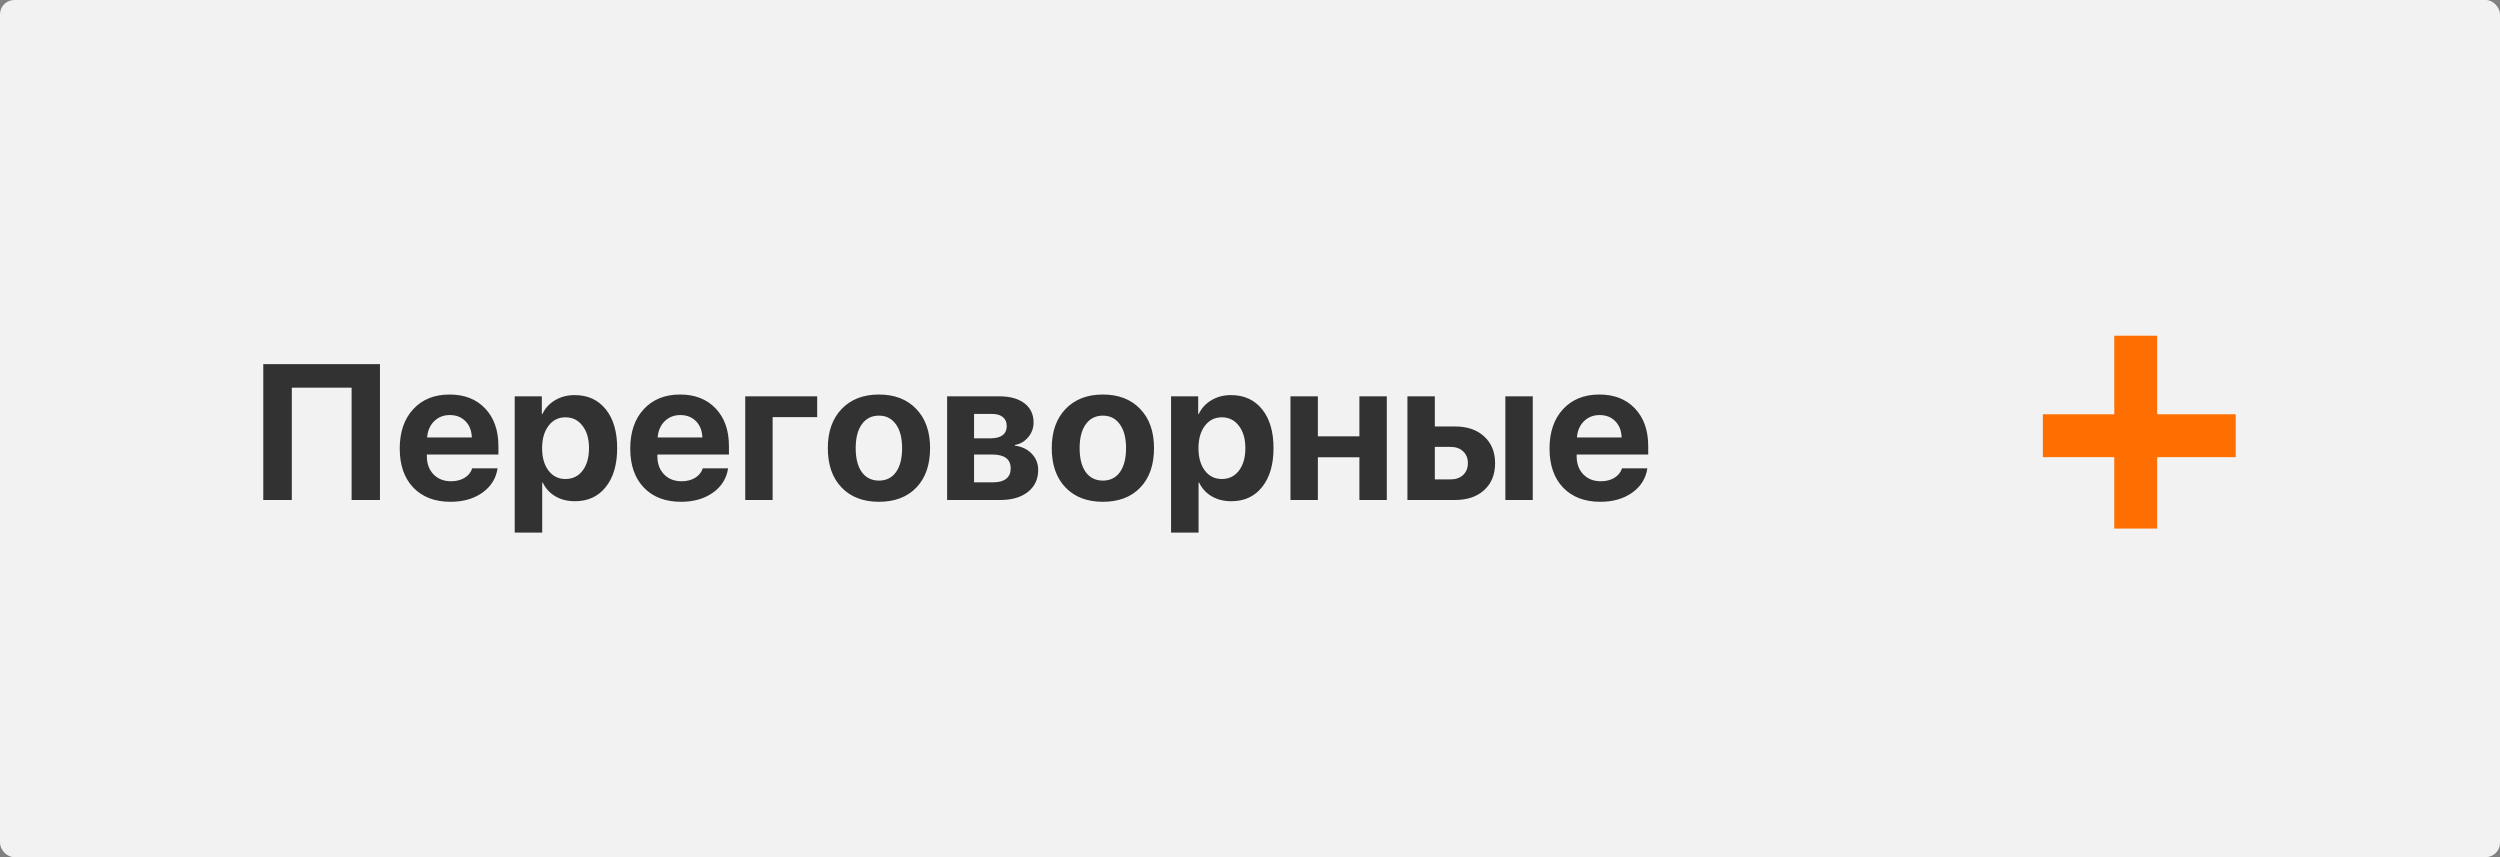
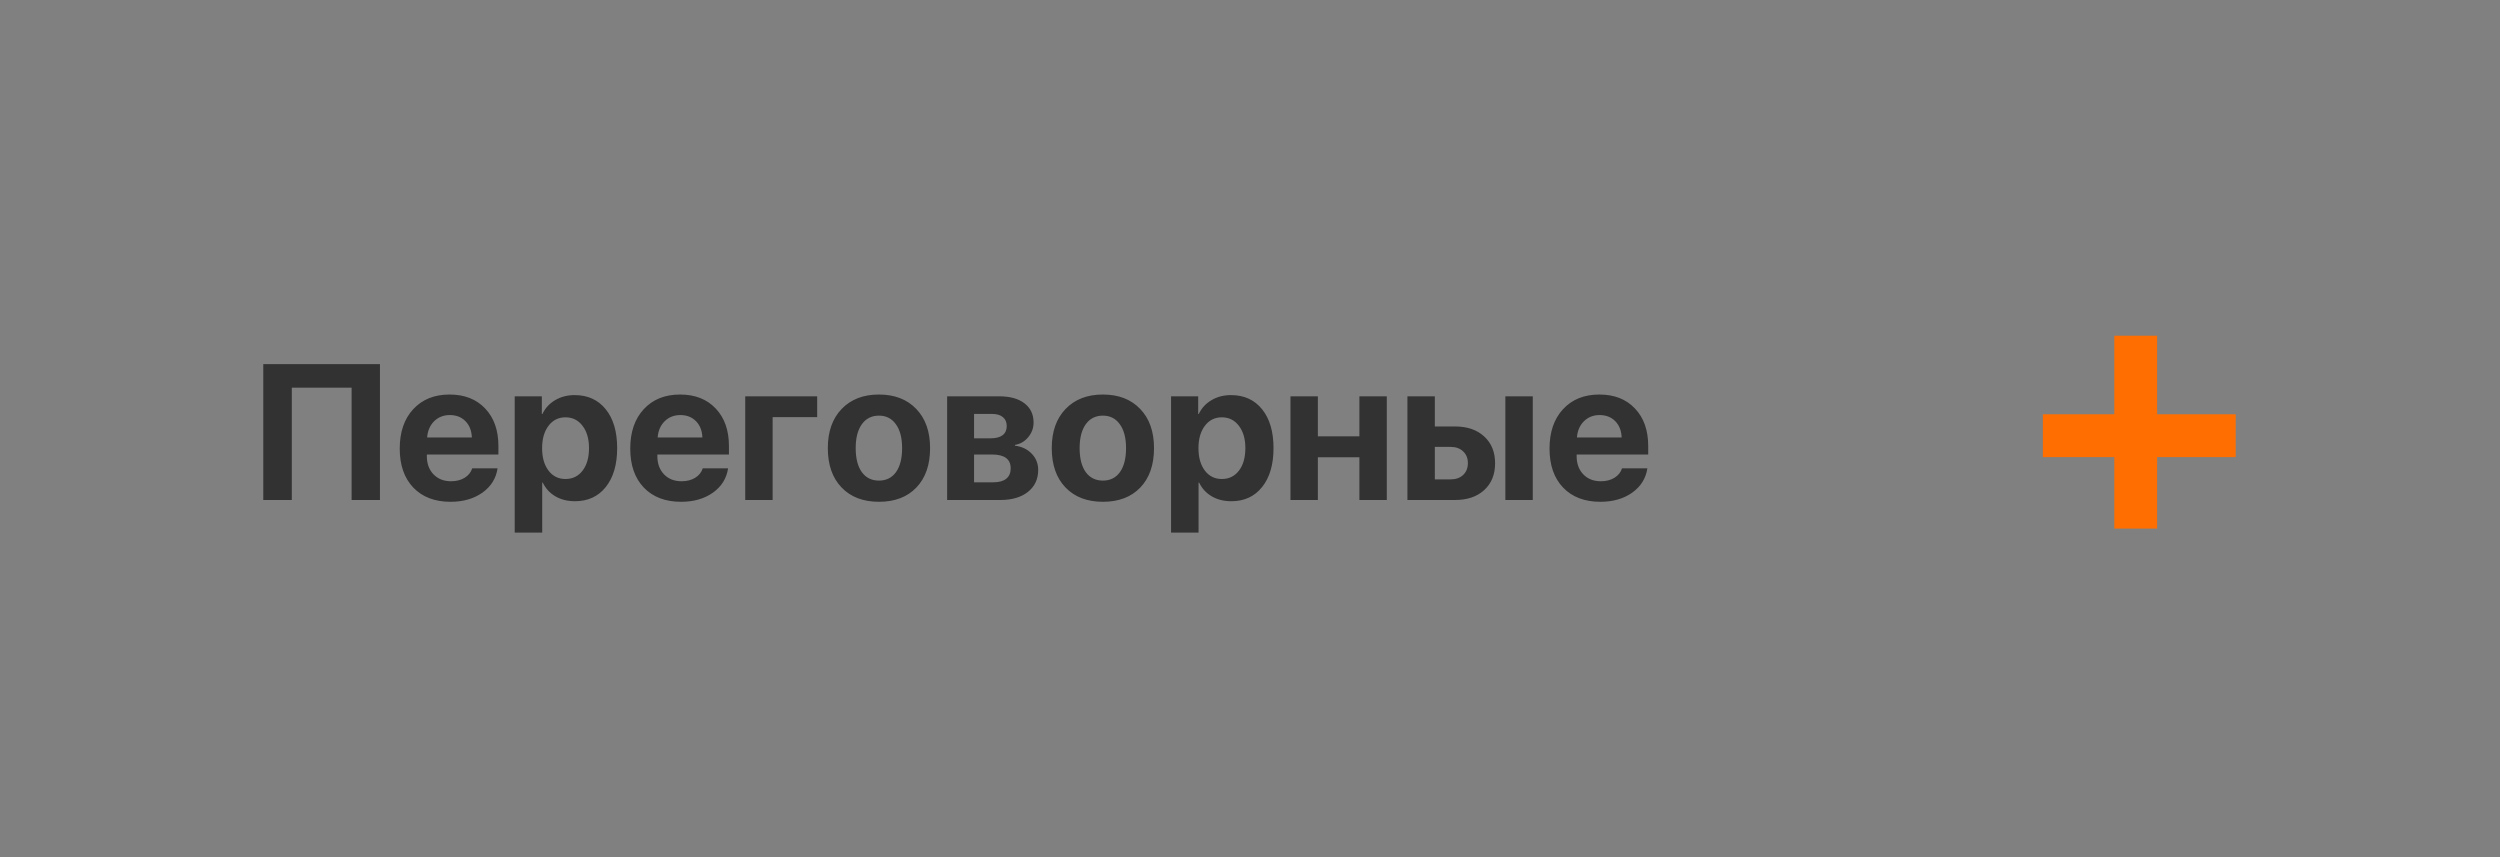
<svg xmlns="http://www.w3.org/2000/svg" width="350" height="120" viewBox="0 0 350 120" fill="none">
  <rect x="0" y="0" width="350" height="120" fill="#808080" stroke="none" />
-   <rect width="350" height="120" rx="2" fill="#F2F2F2" />
  <path d="M53.193 70H49.225V54.272H40.853V70H36.859V50.976H53.193V70ZM62.976 58.108C62.097 58.108 61.363 58.398 60.774 58.978C60.194 59.559 59.869 60.315 59.798 61.246H66.061C66.025 60.297 65.727 59.537 65.164 58.965C64.602 58.394 63.872 58.108 62.976 58.108ZM66.113 65.57H69.66C69.449 66.977 68.741 68.11 67.537 68.972C66.333 69.824 64.848 70.251 63.081 70.251C60.875 70.251 59.135 69.587 57.86 68.26C56.595 66.933 55.962 65.113 55.962 62.802C55.962 60.49 56.59 58.653 57.847 57.291C59.113 55.92 60.809 55.234 62.936 55.234C65.028 55.234 66.689 55.885 67.919 57.185C69.159 58.486 69.778 60.24 69.778 62.446V63.632H59.759V63.87C59.759 64.915 60.071 65.764 60.695 66.414C61.319 67.056 62.136 67.376 63.147 67.376C63.877 67.376 64.505 67.218 65.032 66.902C65.568 66.577 65.929 66.133 66.113 65.57ZM80.444 55.313C82.29 55.313 83.744 55.977 84.808 57.304C85.871 58.623 86.403 60.433 86.403 62.736C86.403 65.039 85.871 66.853 84.808 68.181C83.753 69.508 82.316 70.171 80.497 70.171C79.451 70.171 78.537 69.943 77.754 69.486C76.972 69.029 76.383 68.387 75.988 67.561H75.909V74.561H72.059V55.485H75.856V57.963H75.935C76.322 57.146 76.915 56.5 77.715 56.025C78.515 55.551 79.424 55.313 80.444 55.313ZM79.165 67.06C80.167 67.06 80.967 66.669 81.564 65.887C82.162 65.105 82.461 64.054 82.461 62.736C82.461 61.435 82.158 60.394 81.551 59.611C80.954 58.82 80.158 58.425 79.165 58.425C78.181 58.425 77.39 58.82 76.792 59.611C76.194 60.402 75.895 61.448 75.895 62.749C75.895 64.05 76.194 65.096 76.792 65.887C77.39 66.669 78.181 67.06 79.165 67.06ZM95.249 58.108C94.37 58.108 93.636 58.398 93.047 58.978C92.467 59.559 92.142 60.315 92.072 61.246H98.334C98.299 60.297 98 59.537 97.438 58.965C96.875 58.394 96.145 58.108 95.249 58.108ZM98.387 65.57H101.933C101.722 66.977 101.015 68.11 99.811 68.972C98.606 69.824 97.121 70.251 95.355 70.251C93.148 70.251 91.408 69.587 90.134 68.26C88.868 66.933 88.235 65.113 88.235 62.802C88.235 60.49 88.864 58.653 90.121 57.291C91.386 55.92 93.082 55.234 95.21 55.234C97.301 55.234 98.962 55.885 100.193 57.185C101.432 58.486 102.052 60.24 102.052 62.446V63.632H92.032V63.87C92.032 64.915 92.344 65.764 92.968 66.414C93.592 67.056 94.41 67.376 95.42 67.376C96.15 67.376 96.778 67.218 97.306 66.902C97.842 66.577 98.202 66.133 98.387 65.57ZM114.405 58.398H108.169V70H104.333V55.485H114.405V58.398ZM123.053 70.251C120.847 70.251 119.103 69.582 117.819 68.247C116.536 66.911 115.895 65.074 115.895 62.736C115.895 60.424 116.541 58.596 117.833 57.252C119.125 55.907 120.865 55.234 123.053 55.234C125.25 55.234 126.991 55.907 128.274 57.252C129.566 58.587 130.212 60.416 130.212 62.736C130.212 65.082 129.57 66.924 128.287 68.26C127.013 69.587 125.268 70.251 123.053 70.251ZM120.654 66.098C121.234 66.889 122.034 67.284 123.053 67.284C124.073 67.284 124.868 66.889 125.439 66.098C126.011 65.298 126.296 64.177 126.296 62.736C126.296 61.312 126.006 60.2 125.426 59.4C124.855 58.592 124.064 58.188 123.053 58.188C122.034 58.188 121.234 58.592 120.654 59.4C120.083 60.2 119.797 61.312 119.797 62.736C119.797 64.177 120.083 65.298 120.654 66.098ZM138.887 57.95H136.369V61.365H138.676C139.414 61.365 139.977 61.22 140.363 60.93C140.75 60.631 140.943 60.205 140.943 59.651C140.943 59.106 140.763 58.688 140.403 58.398C140.051 58.1 139.546 57.95 138.887 57.95ZM138.887 63.632H136.369V67.522H139.084C139.867 67.522 140.464 67.355 140.877 67.02C141.291 66.686 141.497 66.203 141.497 65.57C141.497 64.278 140.627 63.632 138.887 63.632ZM132.598 70V55.485H139.902C141.396 55.485 142.569 55.81 143.422 56.46C144.274 57.111 144.701 58.007 144.701 59.15C144.701 59.923 144.45 60.609 143.949 61.206C143.457 61.804 142.837 62.165 142.09 62.288V62.393C143.057 62.516 143.839 62.89 144.437 63.514C145.043 64.138 145.347 64.898 145.347 65.794C145.347 67.078 144.868 68.102 143.91 68.866C142.952 69.622 141.66 70 140.034 70H132.598ZM154.404 70.251C152.198 70.251 150.453 69.582 149.17 68.247C147.887 66.911 147.245 65.074 147.245 62.736C147.245 60.424 147.891 58.596 149.183 57.252C150.475 55.907 152.215 55.234 154.404 55.234C156.601 55.234 158.341 55.907 159.625 57.252C160.917 58.587 161.562 60.416 161.562 62.736C161.562 65.082 160.921 66.924 159.638 68.26C158.363 69.587 156.619 70.251 154.404 70.251ZM152.004 66.098C152.584 66.889 153.384 67.284 154.404 67.284C155.423 67.284 156.219 66.889 156.79 66.098C157.361 65.298 157.647 64.177 157.647 62.736C157.647 61.312 157.357 60.2 156.777 59.4C156.206 58.592 155.415 58.188 154.404 58.188C153.384 58.188 152.584 58.592 152.004 59.4C151.433 60.2 151.147 61.312 151.147 62.736C151.147 64.177 151.433 65.298 152.004 66.098ZM172.333 55.313C174.179 55.313 175.634 55.977 176.697 57.304C177.761 58.623 178.292 60.433 178.292 62.736C178.292 65.039 177.761 66.853 176.697 68.181C175.643 69.508 174.206 70.171 172.386 70.171C171.34 70.171 170.426 69.943 169.644 69.486C168.862 69.029 168.273 68.387 167.877 67.561H167.798V74.561H163.949V55.485H167.746V57.963H167.825C168.211 57.146 168.805 56.5 169.604 56.025C170.404 55.551 171.314 55.313 172.333 55.313ZM171.055 67.06C172.057 67.06 172.856 66.669 173.454 65.887C174.052 65.105 174.351 64.054 174.351 62.736C174.351 61.435 174.047 60.394 173.441 59.611C172.843 58.82 172.048 58.425 171.055 58.425C170.07 58.425 169.279 58.82 168.682 59.611C168.084 60.402 167.785 61.448 167.785 62.749C167.785 64.05 168.084 65.096 168.682 65.887C169.279 66.669 170.07 67.06 171.055 67.06ZM190.316 70V64.015H184.502V70H180.666V55.485H184.502V61.088H190.316V55.485H194.152V70H190.316ZM210.75 70V55.485H214.587V70H210.75ZM203.091 62.565H200.876V67.113H203.091C203.82 67.113 204.405 66.906 204.844 66.493C205.284 66.071 205.503 65.518 205.503 64.832C205.503 64.155 205.284 63.61 204.844 63.197C204.405 62.775 203.82 62.565 203.091 62.565ZM197.04 70V55.485H200.876V59.704H203.697C205.411 59.704 206.773 60.169 207.784 61.101C208.804 62.033 209.313 63.285 209.313 64.858C209.313 66.432 208.804 67.684 207.784 68.616C206.773 69.539 205.411 70 203.697 70H197.04ZM223.947 58.108C223.068 58.108 222.334 58.398 221.746 58.978C221.166 59.559 220.84 60.315 220.77 61.246H227.032C226.997 60.297 226.698 59.537 226.136 58.965C225.573 58.394 224.844 58.108 223.947 58.108ZM227.085 65.57H230.631C230.42 66.977 229.713 68.11 228.509 68.972C227.305 69.824 225.819 70.251 224.053 70.251C221.847 70.251 220.106 69.587 218.832 68.26C217.566 66.933 216.934 65.113 216.934 62.802C216.934 60.49 217.562 58.653 218.819 57.291C220.084 55.92 221.781 55.234 223.908 55.234C226 55.234 227.661 55.885 228.891 57.185C230.13 58.486 230.75 60.24 230.75 62.446V63.632H220.73V63.87C220.73 64.915 221.042 65.764 221.667 66.414C222.291 67.056 223.108 67.376 224.119 67.376C224.848 67.376 225.477 67.218 226.004 66.902C226.54 66.577 226.9 66.133 227.085 65.57Z" fill="#323232" />
  <rect x="296" y="47" width="6" height="27" fill="#FF6E00" />
  <rect x="286" y="64" width="6" height="27" transform="rotate(-90 286 64)" fill="#FF6E00" />
</svg>